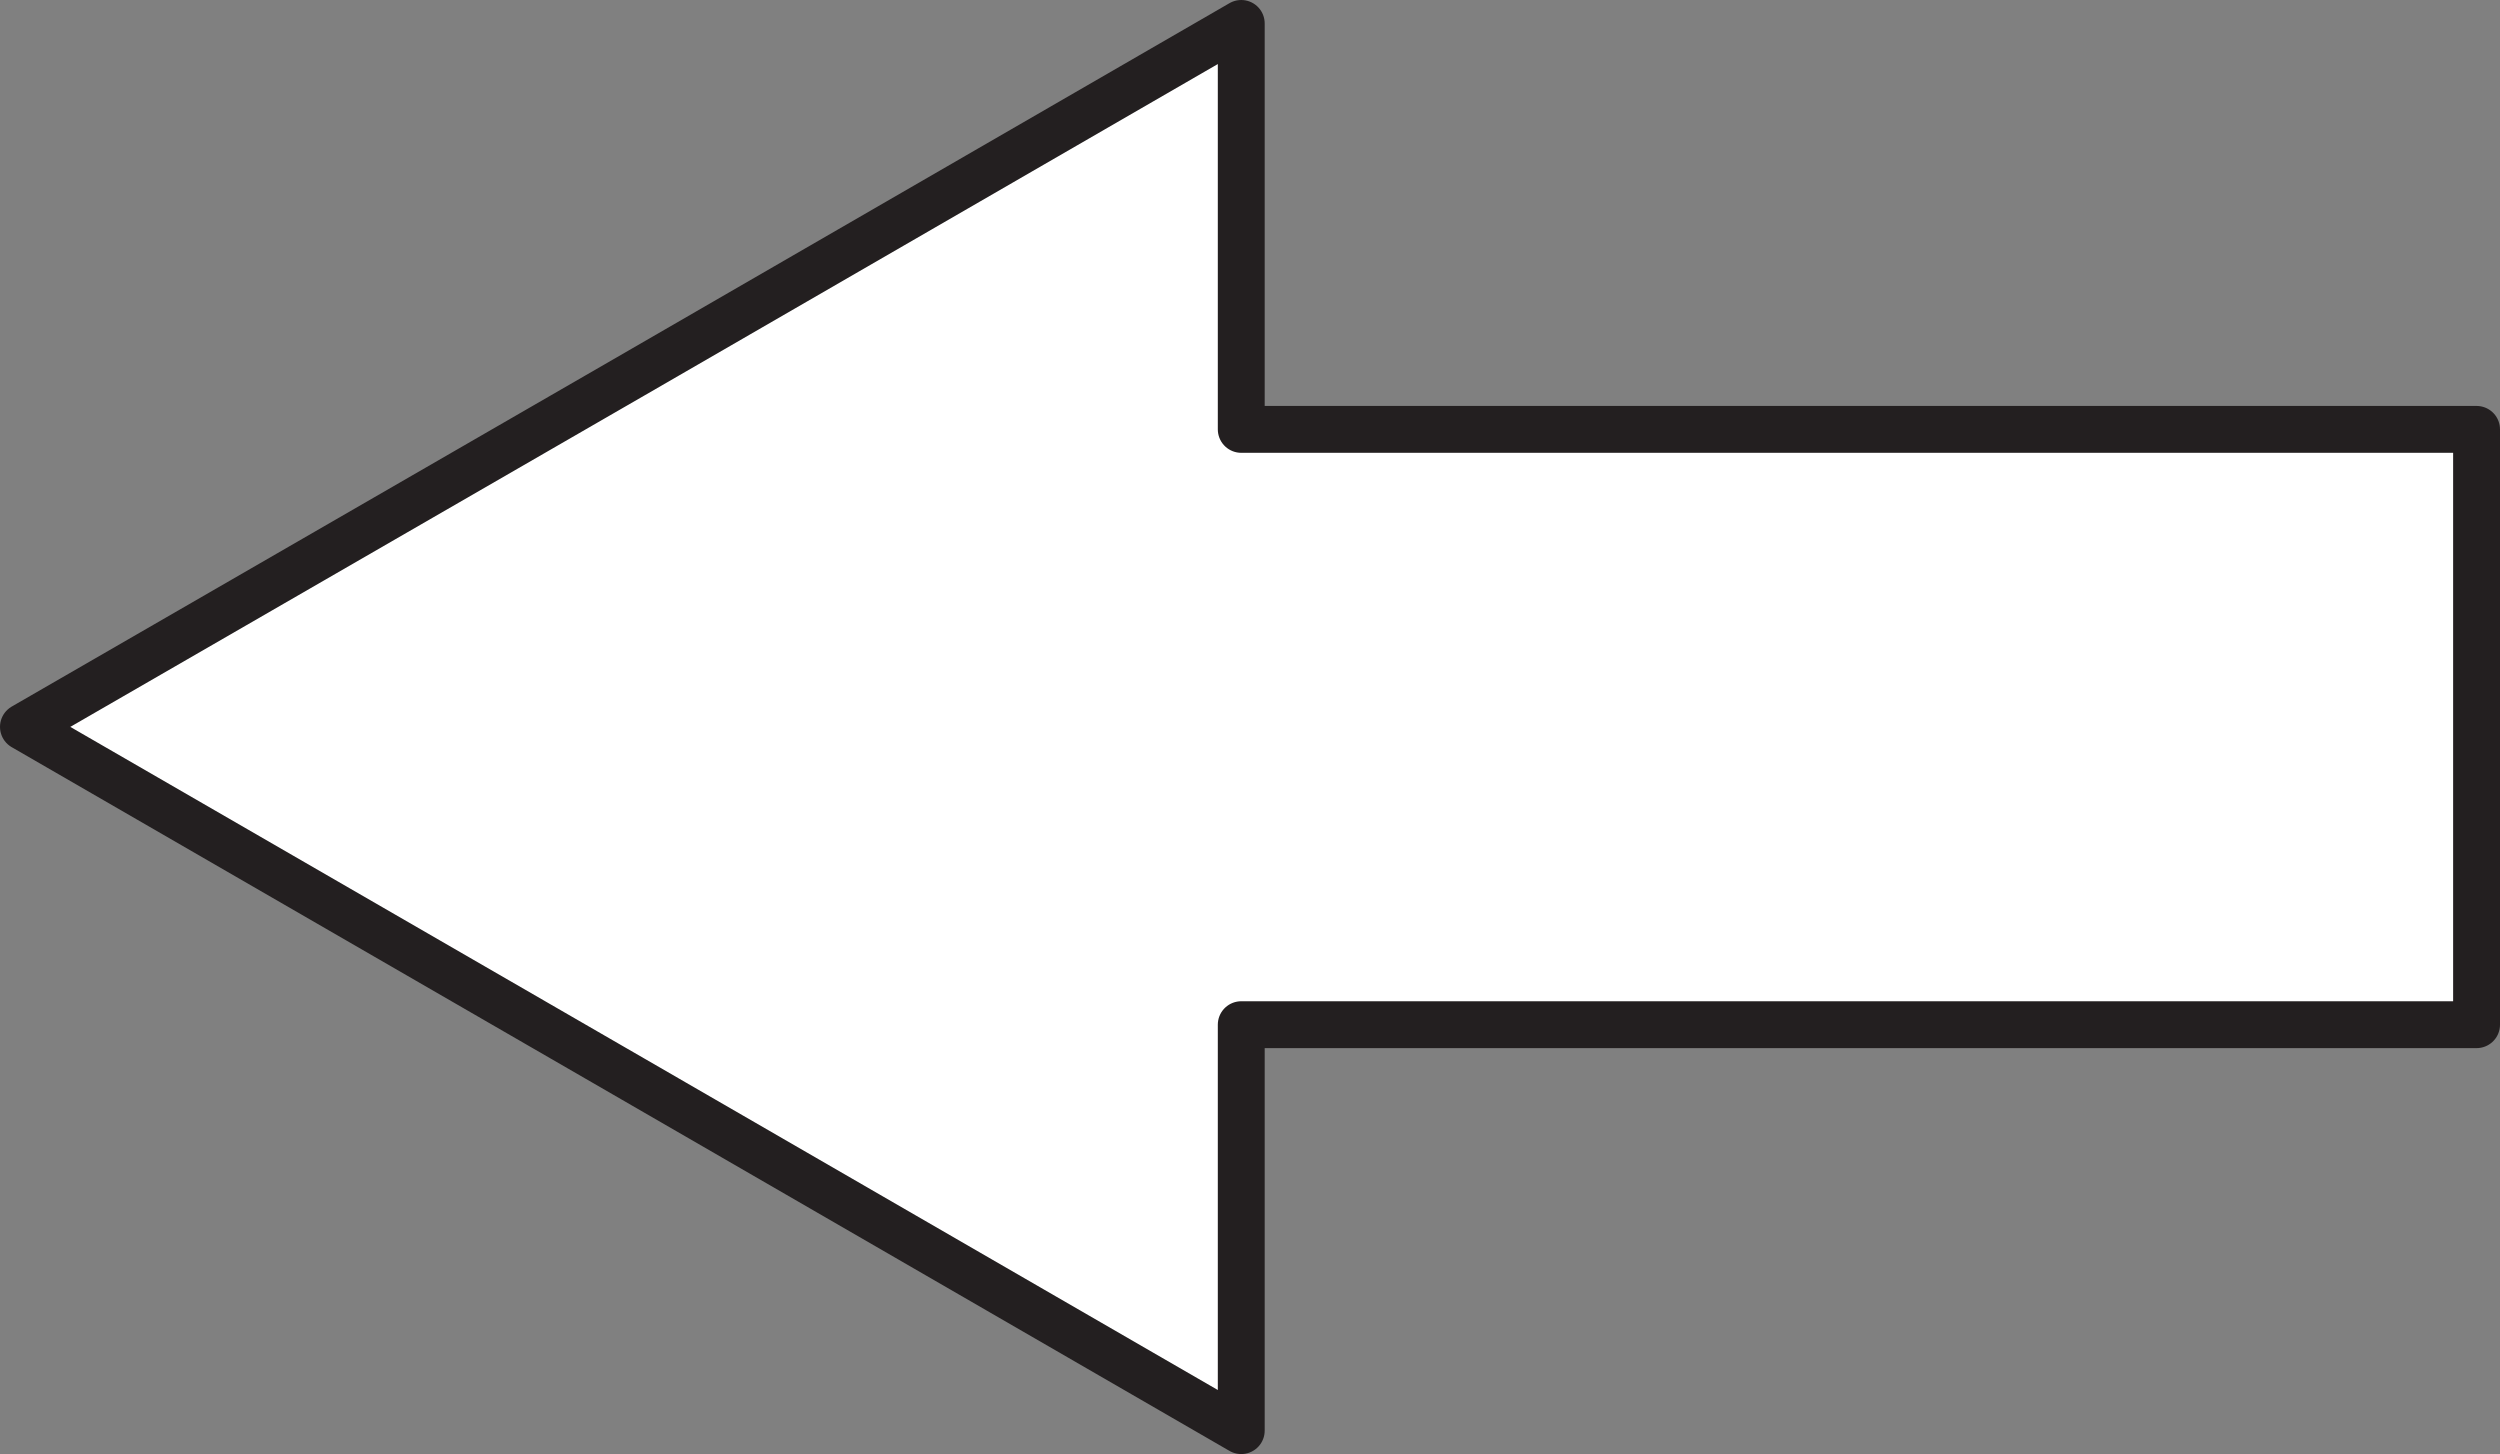
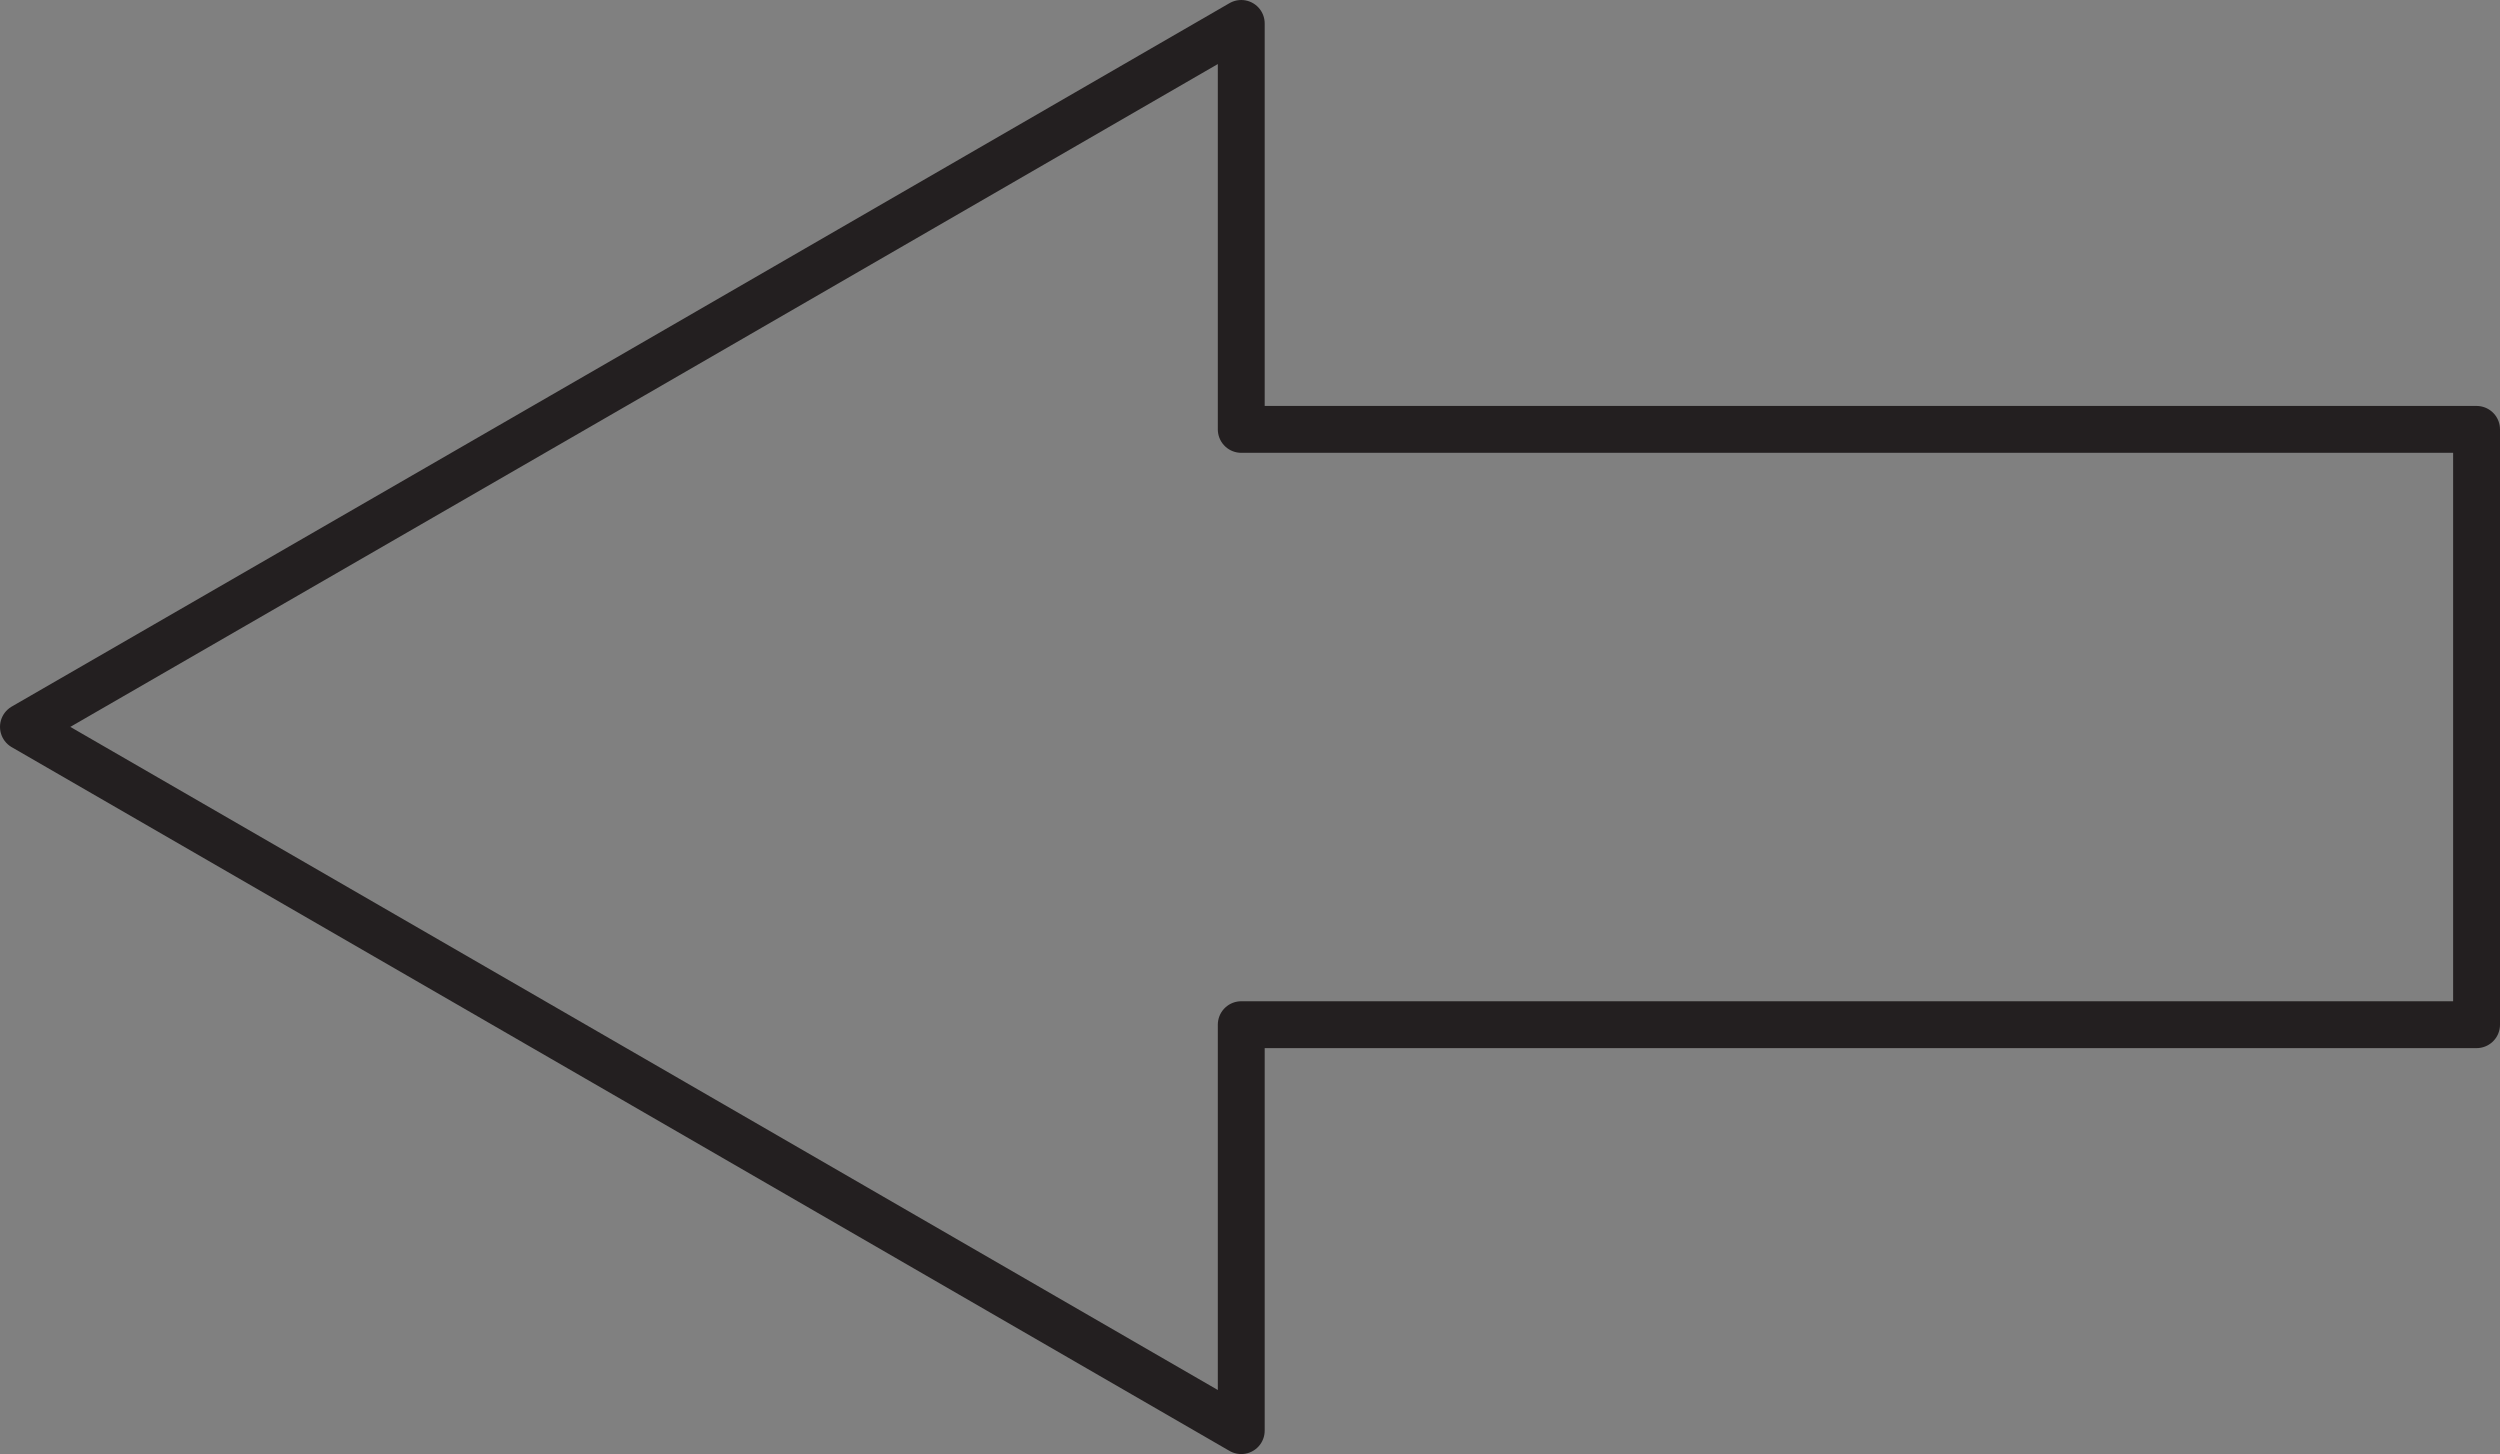
<svg xmlns="http://www.w3.org/2000/svg" id="_圖層_2" data-name="圖層 2" viewBox="0 0 80 46.53">
  <rect x="0" y="0" width="80" height="46.53" fill="#808080" stroke="none" />
  <defs>
    <style>
      .cls-1 {
        fill: none;
        stroke: #231f20;
        stroke-linecap: round;
        stroke-linejoin: round;
        stroke-width: 1.5px;
      }

      .cls-2 {
        fill: #fff;
        stroke-width: 0px;
      }
    </style>
  </defs>
  <g id="_圖層_1-2" data-name="圖層 1">
    <g>
-       <polygon class="cls-2" points="20.24 34.52 39.72 45.78 39.72 32.79 79.25 32.79 79.25 13.74 39.72 13.74 39.72 .75 20.24 12.01 .75 23.26 20.24 34.52" />
      <polygon class="cls-1" points="20.24 34.52 39.72 45.78 39.72 32.79 79.25 32.79 79.25 13.74 39.72 13.74 39.72 .75 20.24 12.01 .75 23.26 20.24 34.52" />
    </g>
  </g>
</svg>